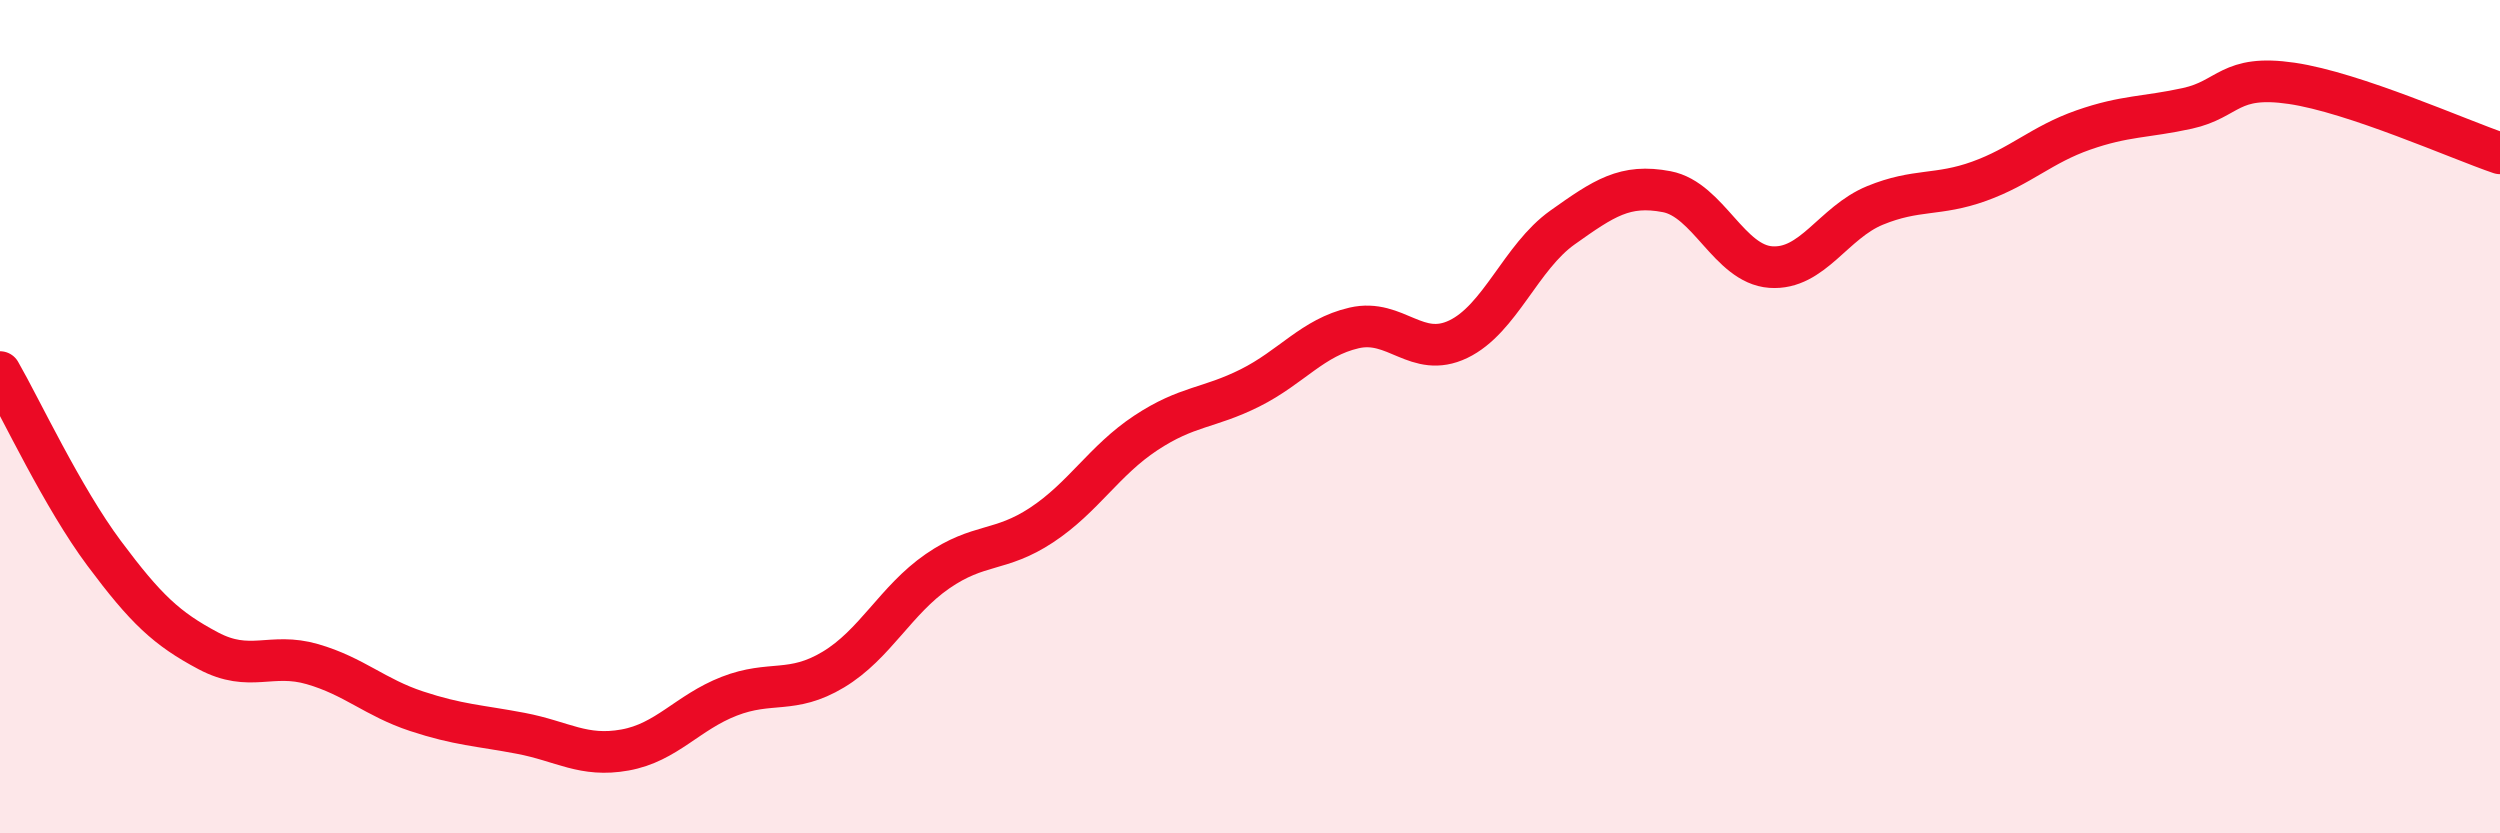
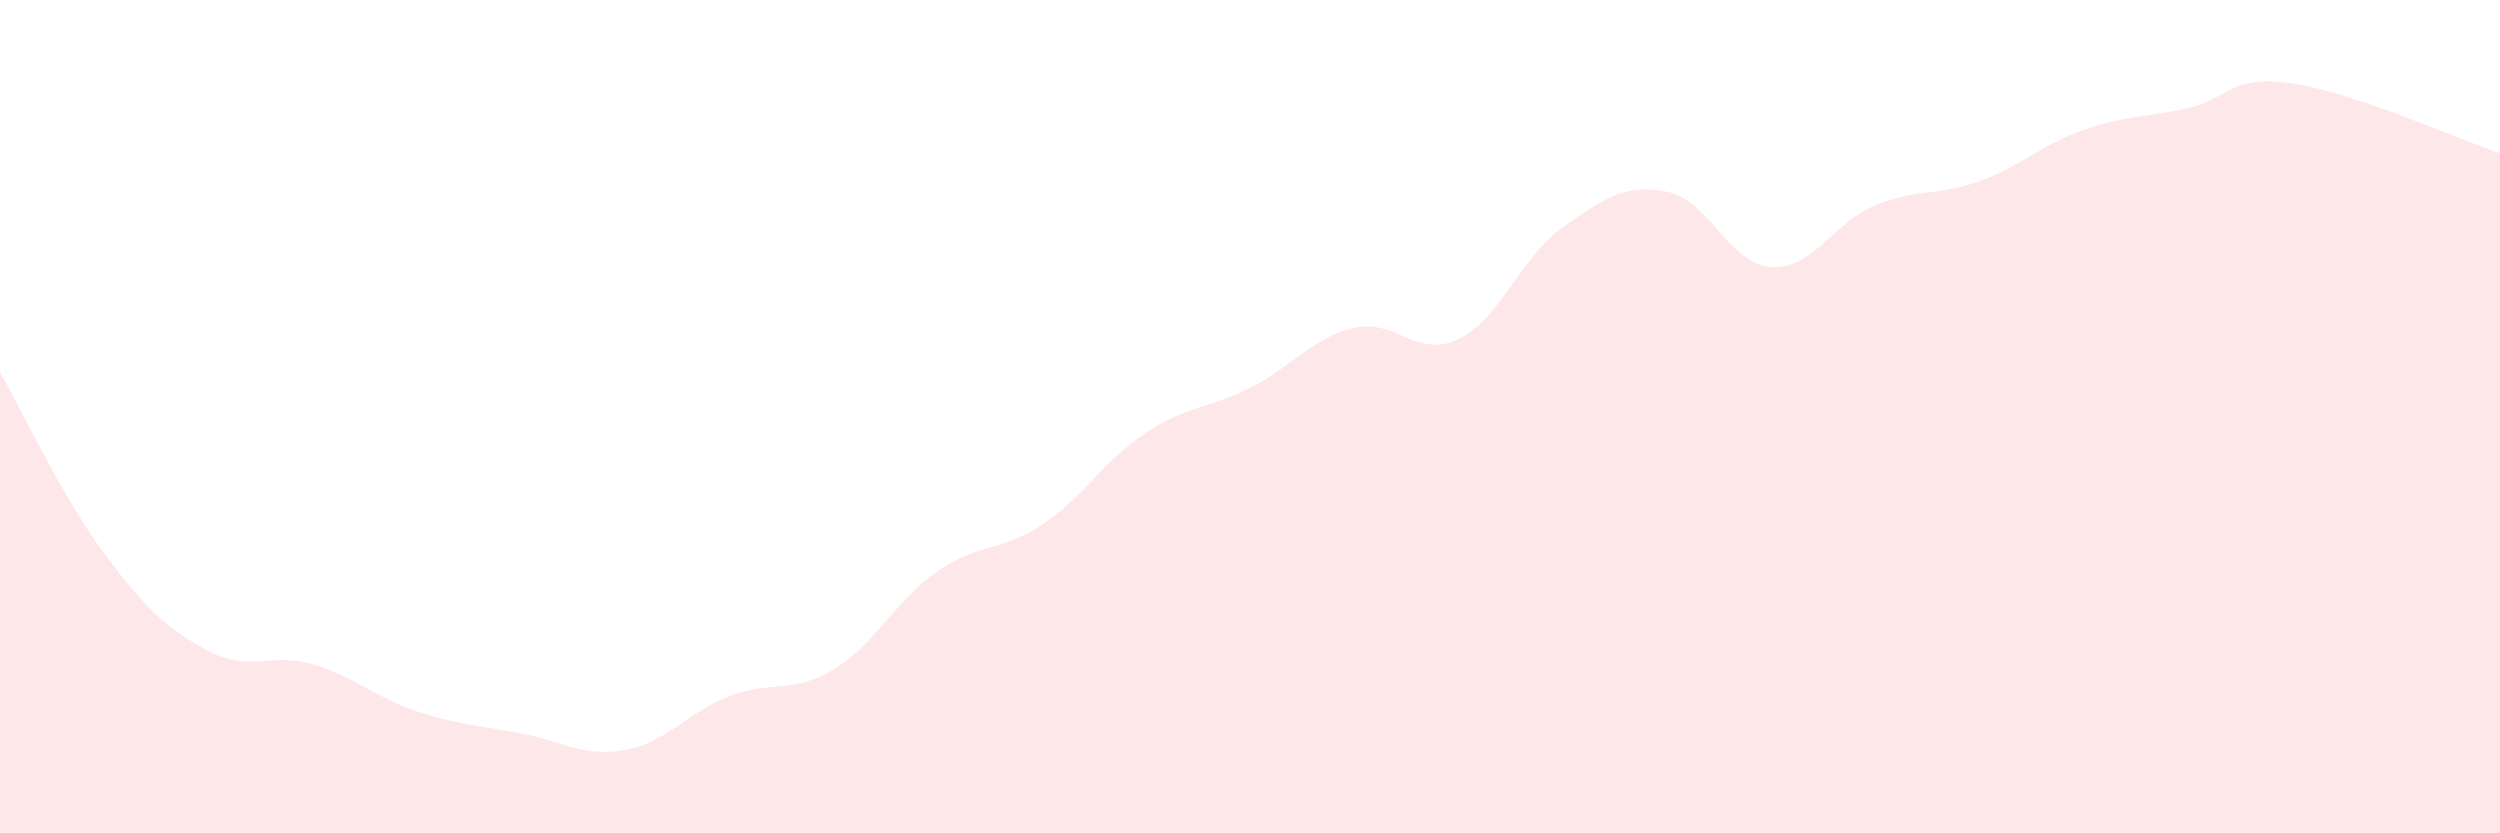
<svg xmlns="http://www.w3.org/2000/svg" width="60" height="20" viewBox="0 0 60 20">
  <path d="M 0,8.93 C 0.5,9.8 1.5,11.94 2.5,13.28 C 3.5,14.62 4,15.09 5,15.62 C 6,16.15 6.5,15.65 7.5,15.94 C 8.5,16.23 9,16.74 10,17.07 C 11,17.4 11.5,17.41 12.5,17.6 C 13.5,17.79 14,18.18 15,18 C 16,17.82 16.5,17.1 17.5,16.71 C 18.5,16.32 19,16.67 20,16.07 C 21,15.47 21.5,14.4 22.5,13.71 C 23.5,13.02 24,13.26 25,12.6 C 26,11.94 26.5,11.05 27.5,10.39 C 28.5,9.73 29,9.81 30,9.31 C 31,8.81 31.5,8.1 32.5,7.87 C 33.5,7.64 34,8.62 35,8.14 C 36,7.66 36.5,6.17 37.5,5.46 C 38.5,4.75 39,4.41 40,4.6 C 41,4.79 41.5,6.34 42.5,6.41 C 43.5,6.48 44,5.34 45,4.93 C 46,4.52 46.5,4.71 47.5,4.35 C 48.5,3.99 49,3.47 50,3.12 C 51,2.77 51.5,2.82 52.5,2.6 C 53.5,2.38 53.5,1.78 55,2 C 56.5,2.22 59,3.34 60,3.68L60 20L0 20Z" fill="#EB0A25" opacity="0.1" stroke-linecap="round" stroke-linejoin="round" />
-   <path d="M 0,8.93 C 0.5,9.8 1.5,11.94 2.5,13.28 C 3.5,14.62 4,15.09 5,15.62 C 6,16.15 6.5,15.65 7.5,15.94 C 8.5,16.23 9,16.74 10,17.07 C 11,17.4 11.5,17.41 12.5,17.6 C 13.5,17.79 14,18.18 15,18 C 16,17.82 16.5,17.1 17.5,16.71 C 18.5,16.32 19,16.67 20,16.07 C 21,15.47 21.5,14.4 22.5,13.71 C 23.5,13.02 24,13.26 25,12.6 C 26,11.94 26.5,11.05 27.5,10.39 C 28.5,9.73 29,9.81 30,9.31 C 31,8.81 31.5,8.1 32.5,7.87 C 33.5,7.64 34,8.62 35,8.14 C 36,7.66 36.5,6.17 37.5,5.46 C 38.5,4.75 39,4.41 40,4.6 C 41,4.79 41.5,6.34 42.5,6.41 C 43.5,6.48 44,5.34 45,4.93 C 46,4.52 46.5,4.71 47.5,4.35 C 48.5,3.99 49,3.47 50,3.12 C 51,2.77 51.5,2.82 52.5,2.6 C 53.5,2.38 53.5,1.78 55,2 C 56.5,2.22 59,3.34 60,3.68" stroke="#EB0A25" stroke-width="1" fill="none" stroke-linecap="round" stroke-linejoin="round" />
</svg>